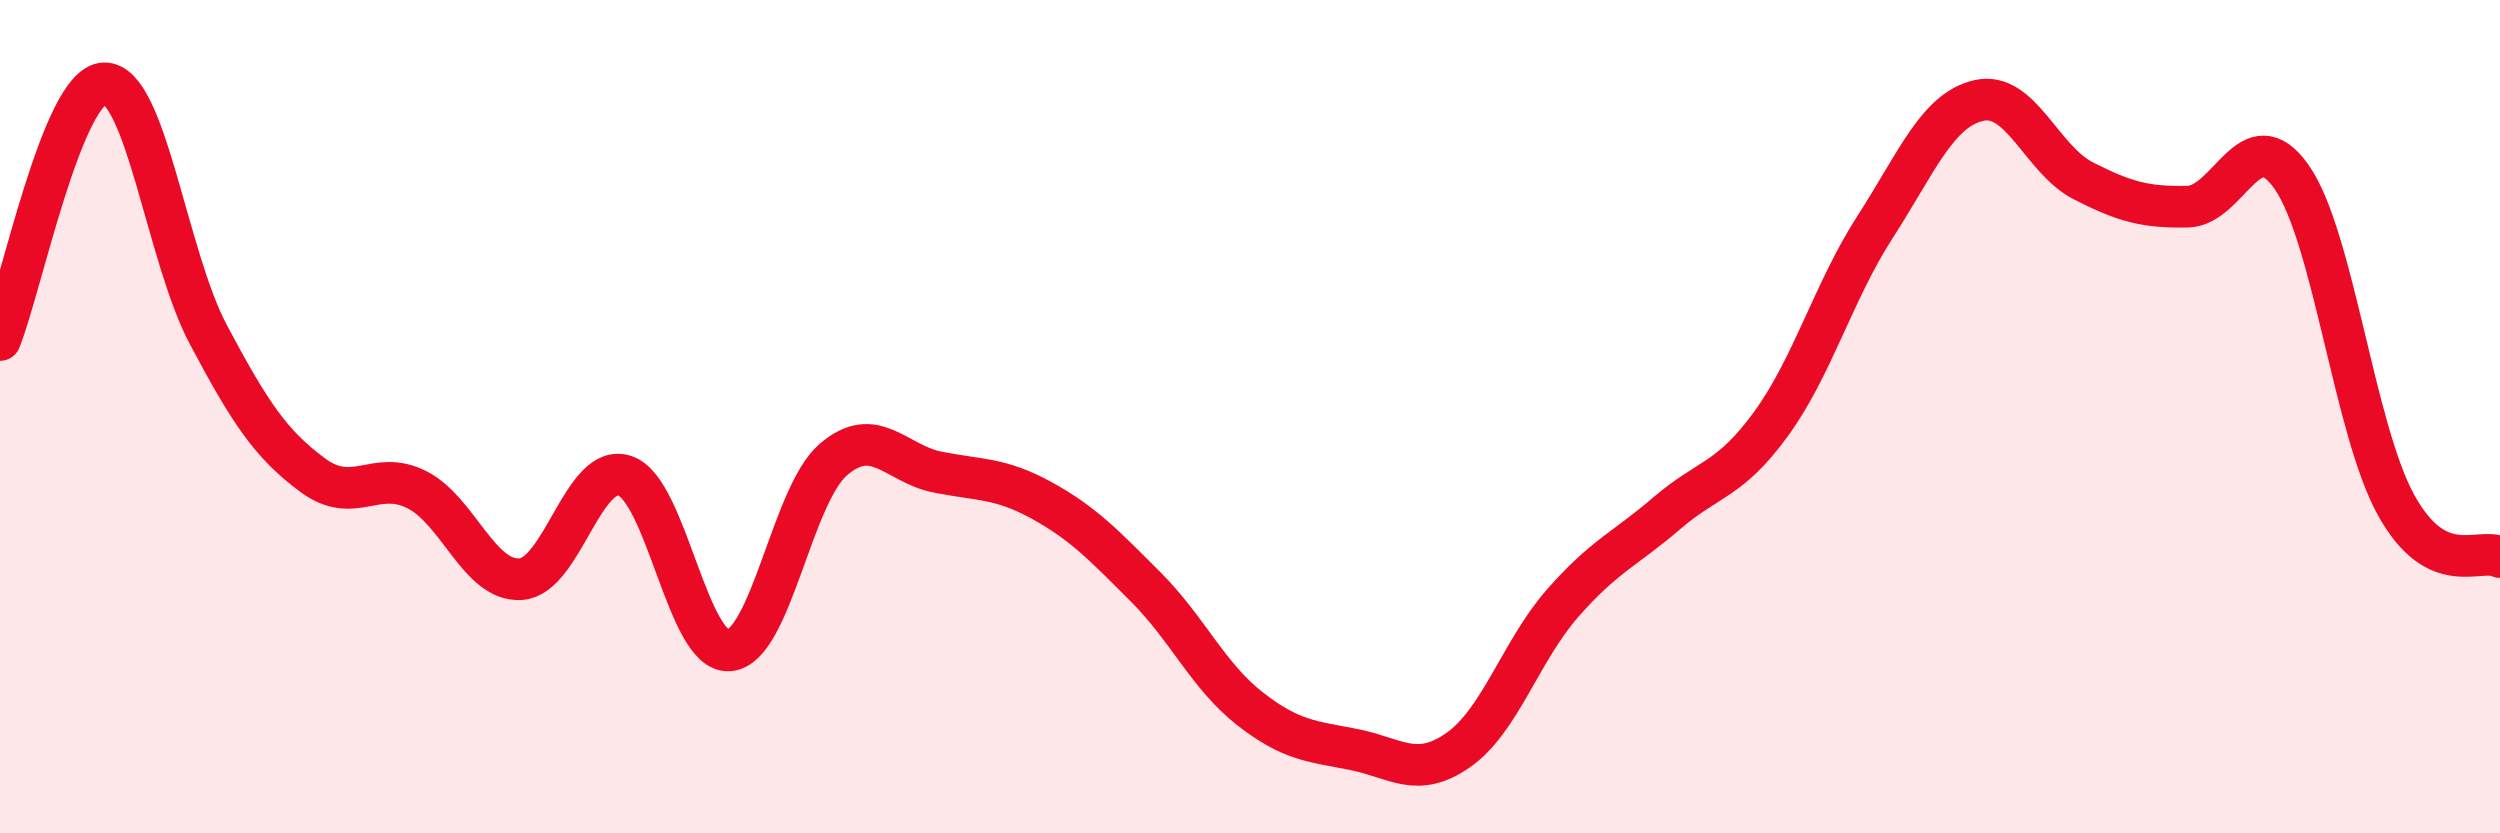
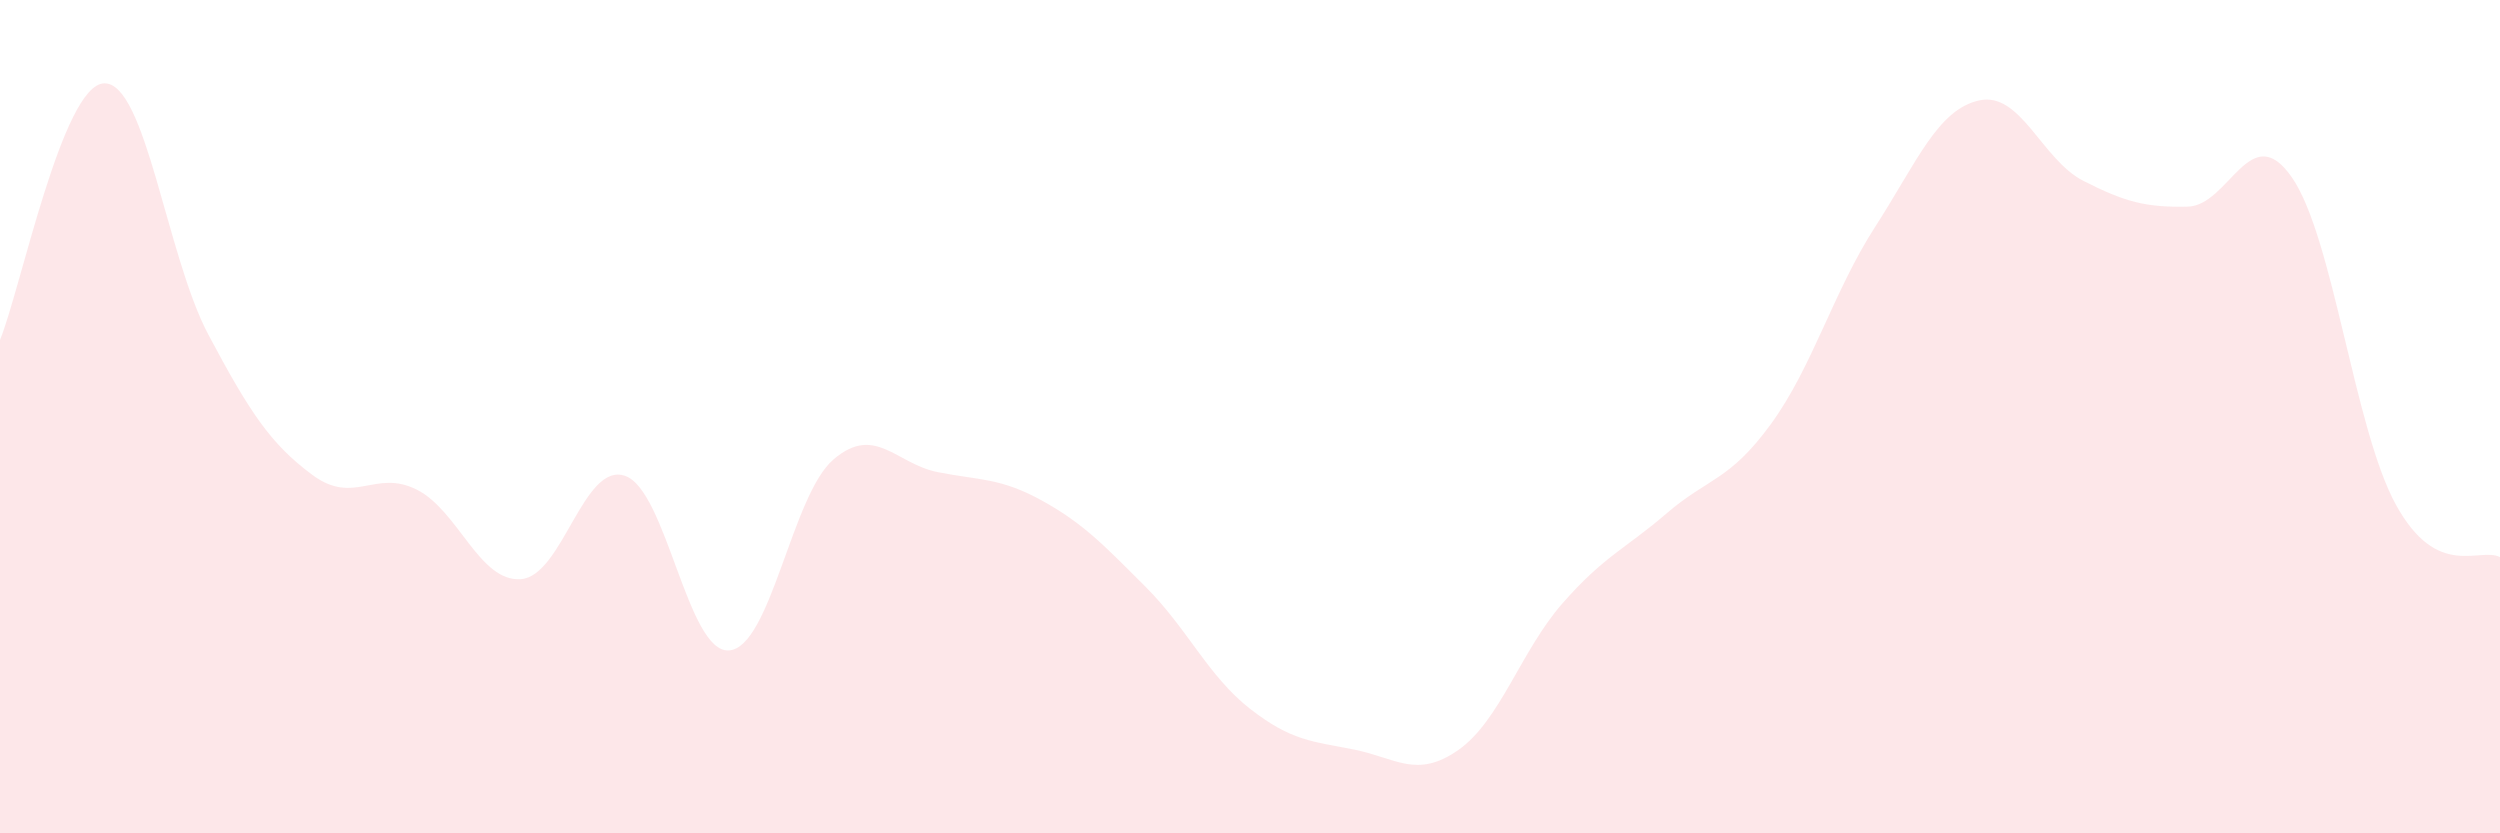
<svg xmlns="http://www.w3.org/2000/svg" width="60" height="20" viewBox="0 0 60 20">
  <path d="M 0,8.16 C 0.5,6.93 1.5,2.03 2.5,2 C 3.5,1.97 4,6.15 5,8.03 C 6,9.91 6.5,10.66 7.5,11.4 C 8.5,12.14 9,11.25 10,11.75 C 11,12.25 11.5,13.97 12.5,13.9 C 13.5,13.83 14,11.08 15,11.42 C 16,11.76 16.5,15.69 17.5,15.61 C 18.5,15.53 19,11.89 20,11.03 C 21,10.17 21.5,11.13 22.5,11.33 C 23.5,11.53 24,11.46 25,12.01 C 26,12.56 26.5,13.09 27.5,14.09 C 28.5,15.09 29,16.23 30,17.01 C 31,17.79 31.5,17.79 32.5,17.99 C 33.5,18.19 34,18.7 35,18 C 36,17.3 36.5,15.62 37.5,14.48 C 38.5,13.34 39,13.18 40,12.32 C 41,11.46 41.5,11.55 42.5,10.18 C 43.5,8.81 44,7 45,5.45 C 46,3.9 46.5,2.63 47.5,2.41 C 48.5,2.19 49,3.83 50,4.34 C 51,4.85 51.5,4.98 52.5,4.96 C 53.5,4.94 54,2.82 55,4.25 C 56,5.68 56.5,10.29 57.5,12.11 C 58.5,13.93 59.5,13.12 60,13.37L60 20L0 20Z" fill="#EB0A25" opacity="0.1" stroke-linecap="round" stroke-linejoin="round" />
-   <path d="M 0,8.16 C 0.5,6.93 1.5,2.03 2.5,2 C 3.5,1.97 4,6.15 5,8.03 C 6,9.91 6.5,10.66 7.5,11.4 C 8.5,12.14 9,11.25 10,11.75 C 11,12.25 11.5,13.97 12.5,13.9 C 13.5,13.83 14,11.08 15,11.42 C 16,11.76 16.5,15.69 17.5,15.61 C 18.5,15.53 19,11.89 20,11.03 C 21,10.17 21.5,11.13 22.5,11.33 C 23.5,11.53 24,11.46 25,12.01 C 26,12.56 26.5,13.09 27.5,14.09 C 28.5,15.09 29,16.23 30,17.01 C 31,17.79 31.5,17.79 32.5,17.99 C 33.5,18.19 34,18.7 35,18 C 36,17.3 36.5,15.62 37.5,14.48 C 38.5,13.34 39,13.18 40,12.32 C 41,11.46 41.5,11.55 42.5,10.18 C 43.5,8.81 44,7 45,5.45 C 46,3.9 46.5,2.63 47.5,2.41 C 48.5,2.19 49,3.83 50,4.34 C 51,4.85 51.5,4.98 52.5,4.96 C 53.5,4.94 54,2.82 55,4.25 C 56,5.68 56.5,10.29 57.5,12.11 C 58.5,13.93 59.5,13.12 60,13.37" stroke="#EB0A25" stroke-width="1" fill="none" stroke-linecap="round" stroke-linejoin="round" />
</svg>